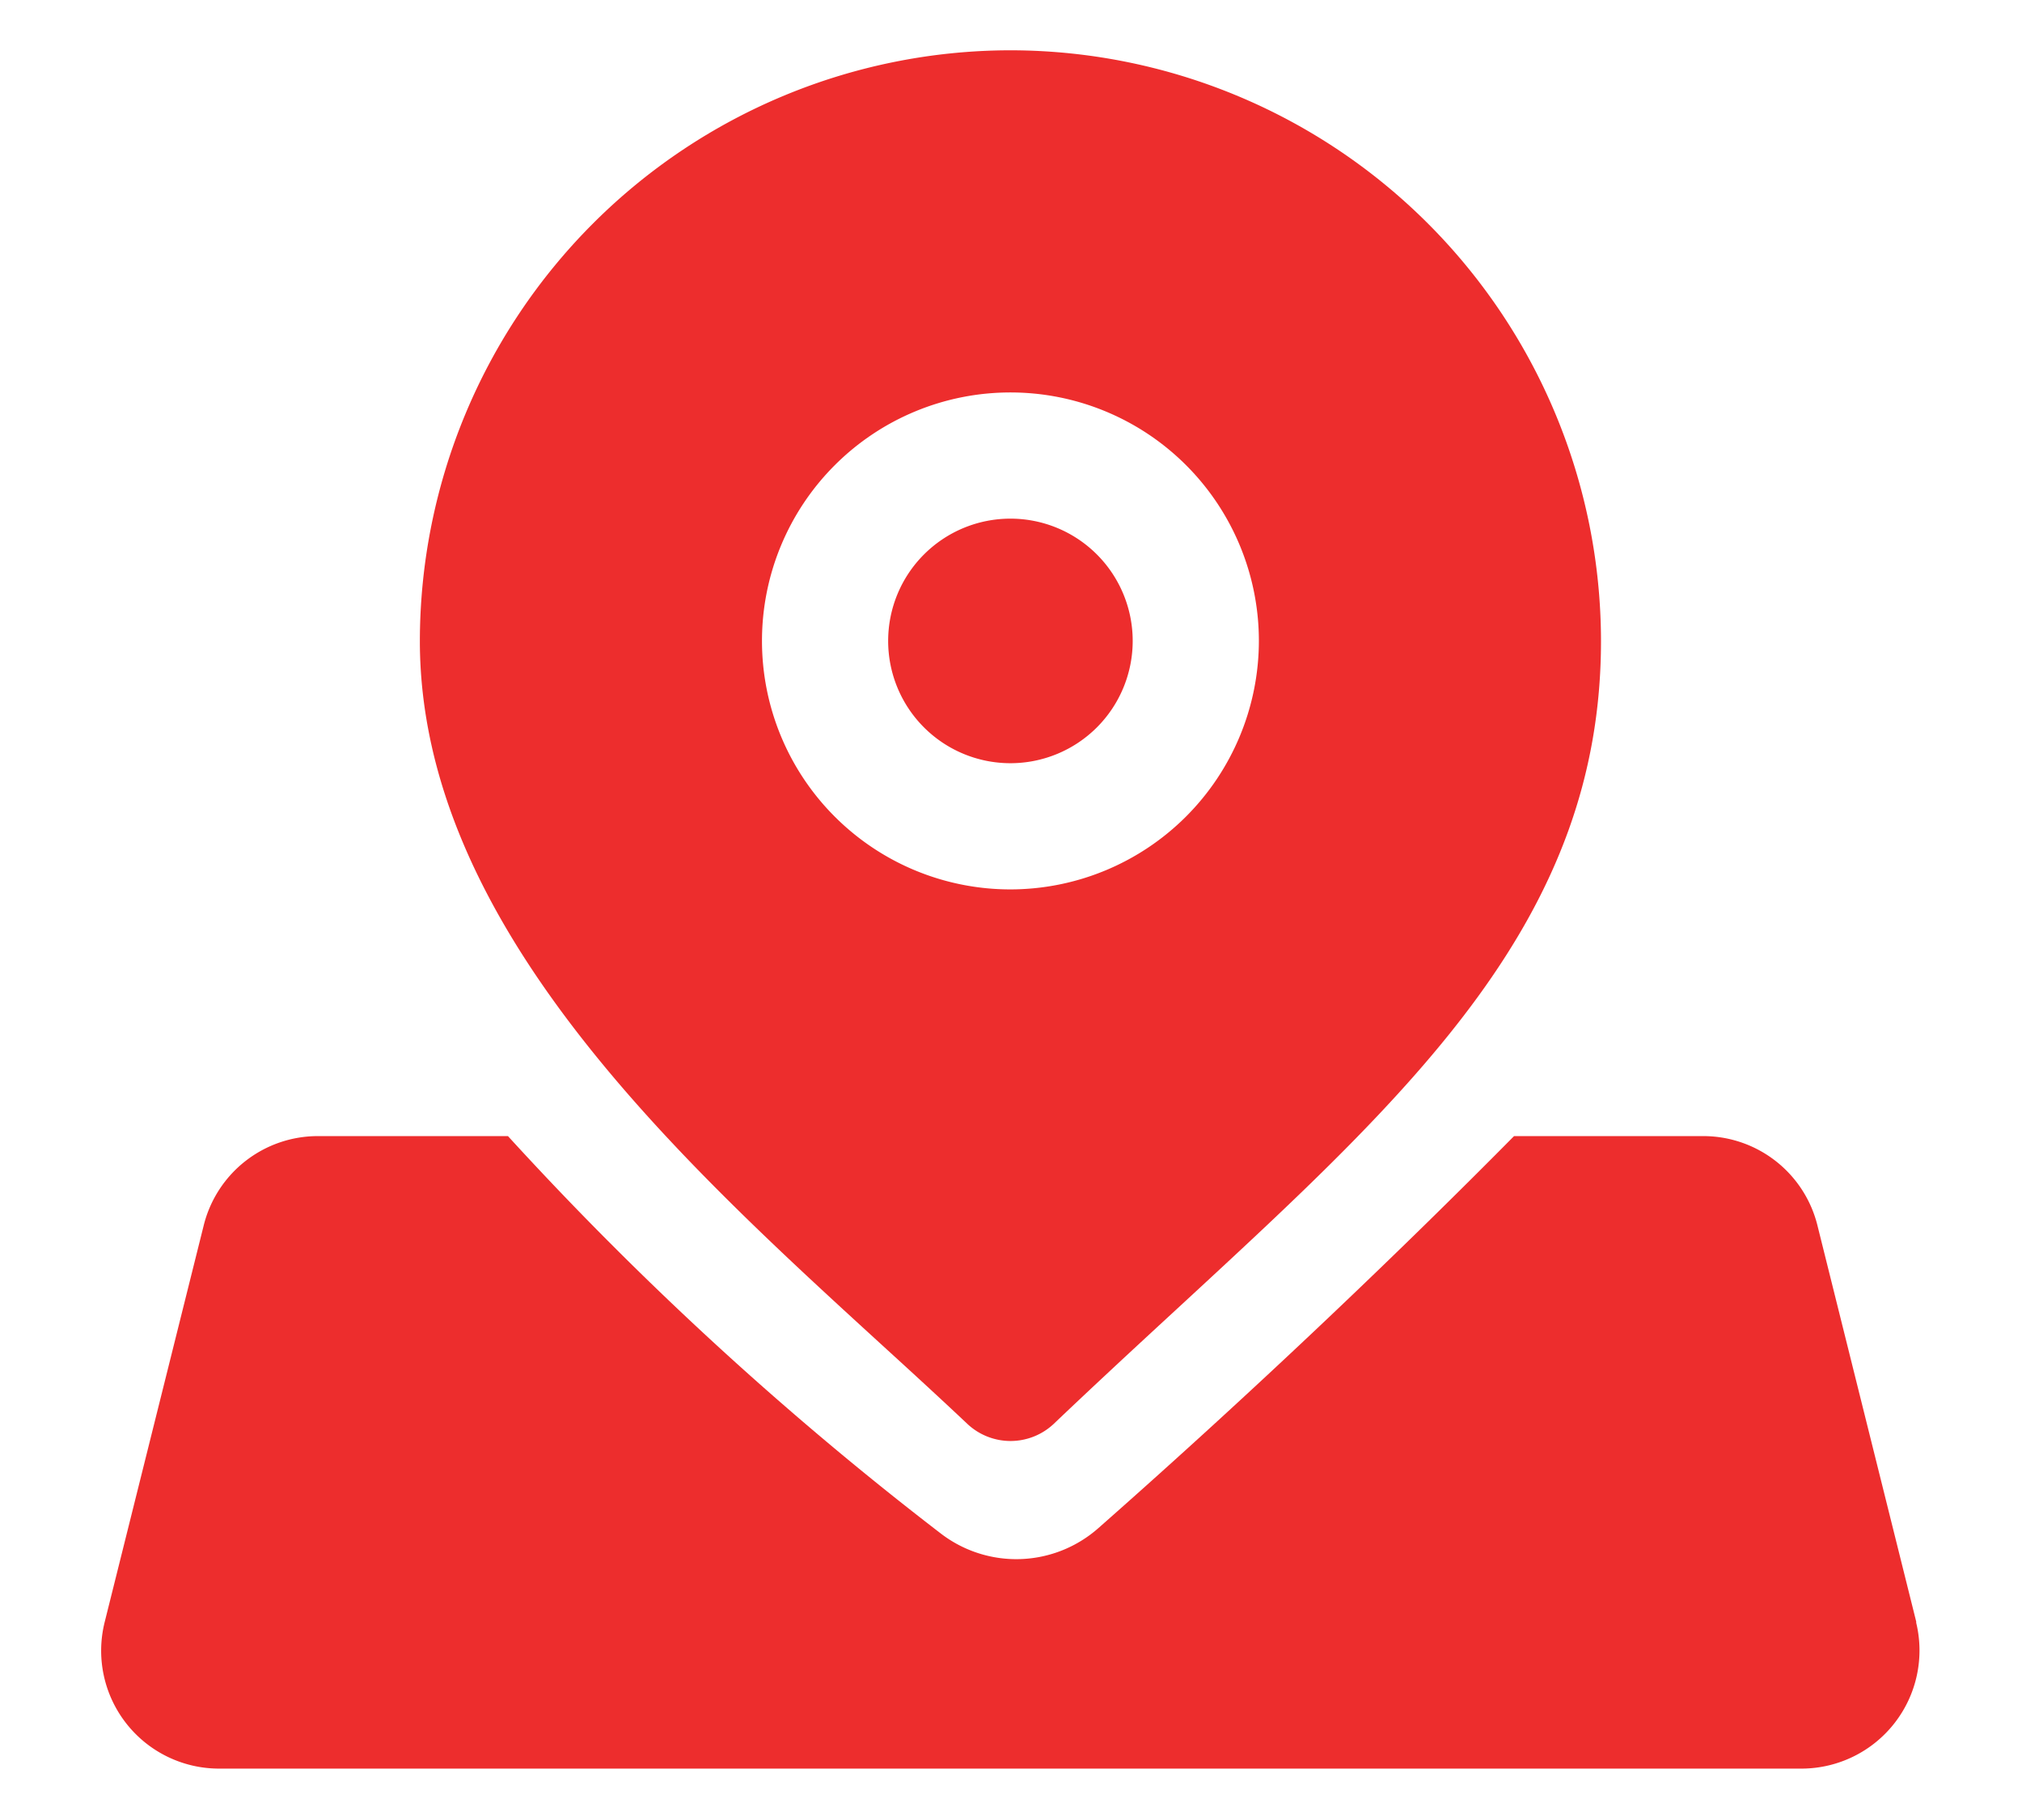
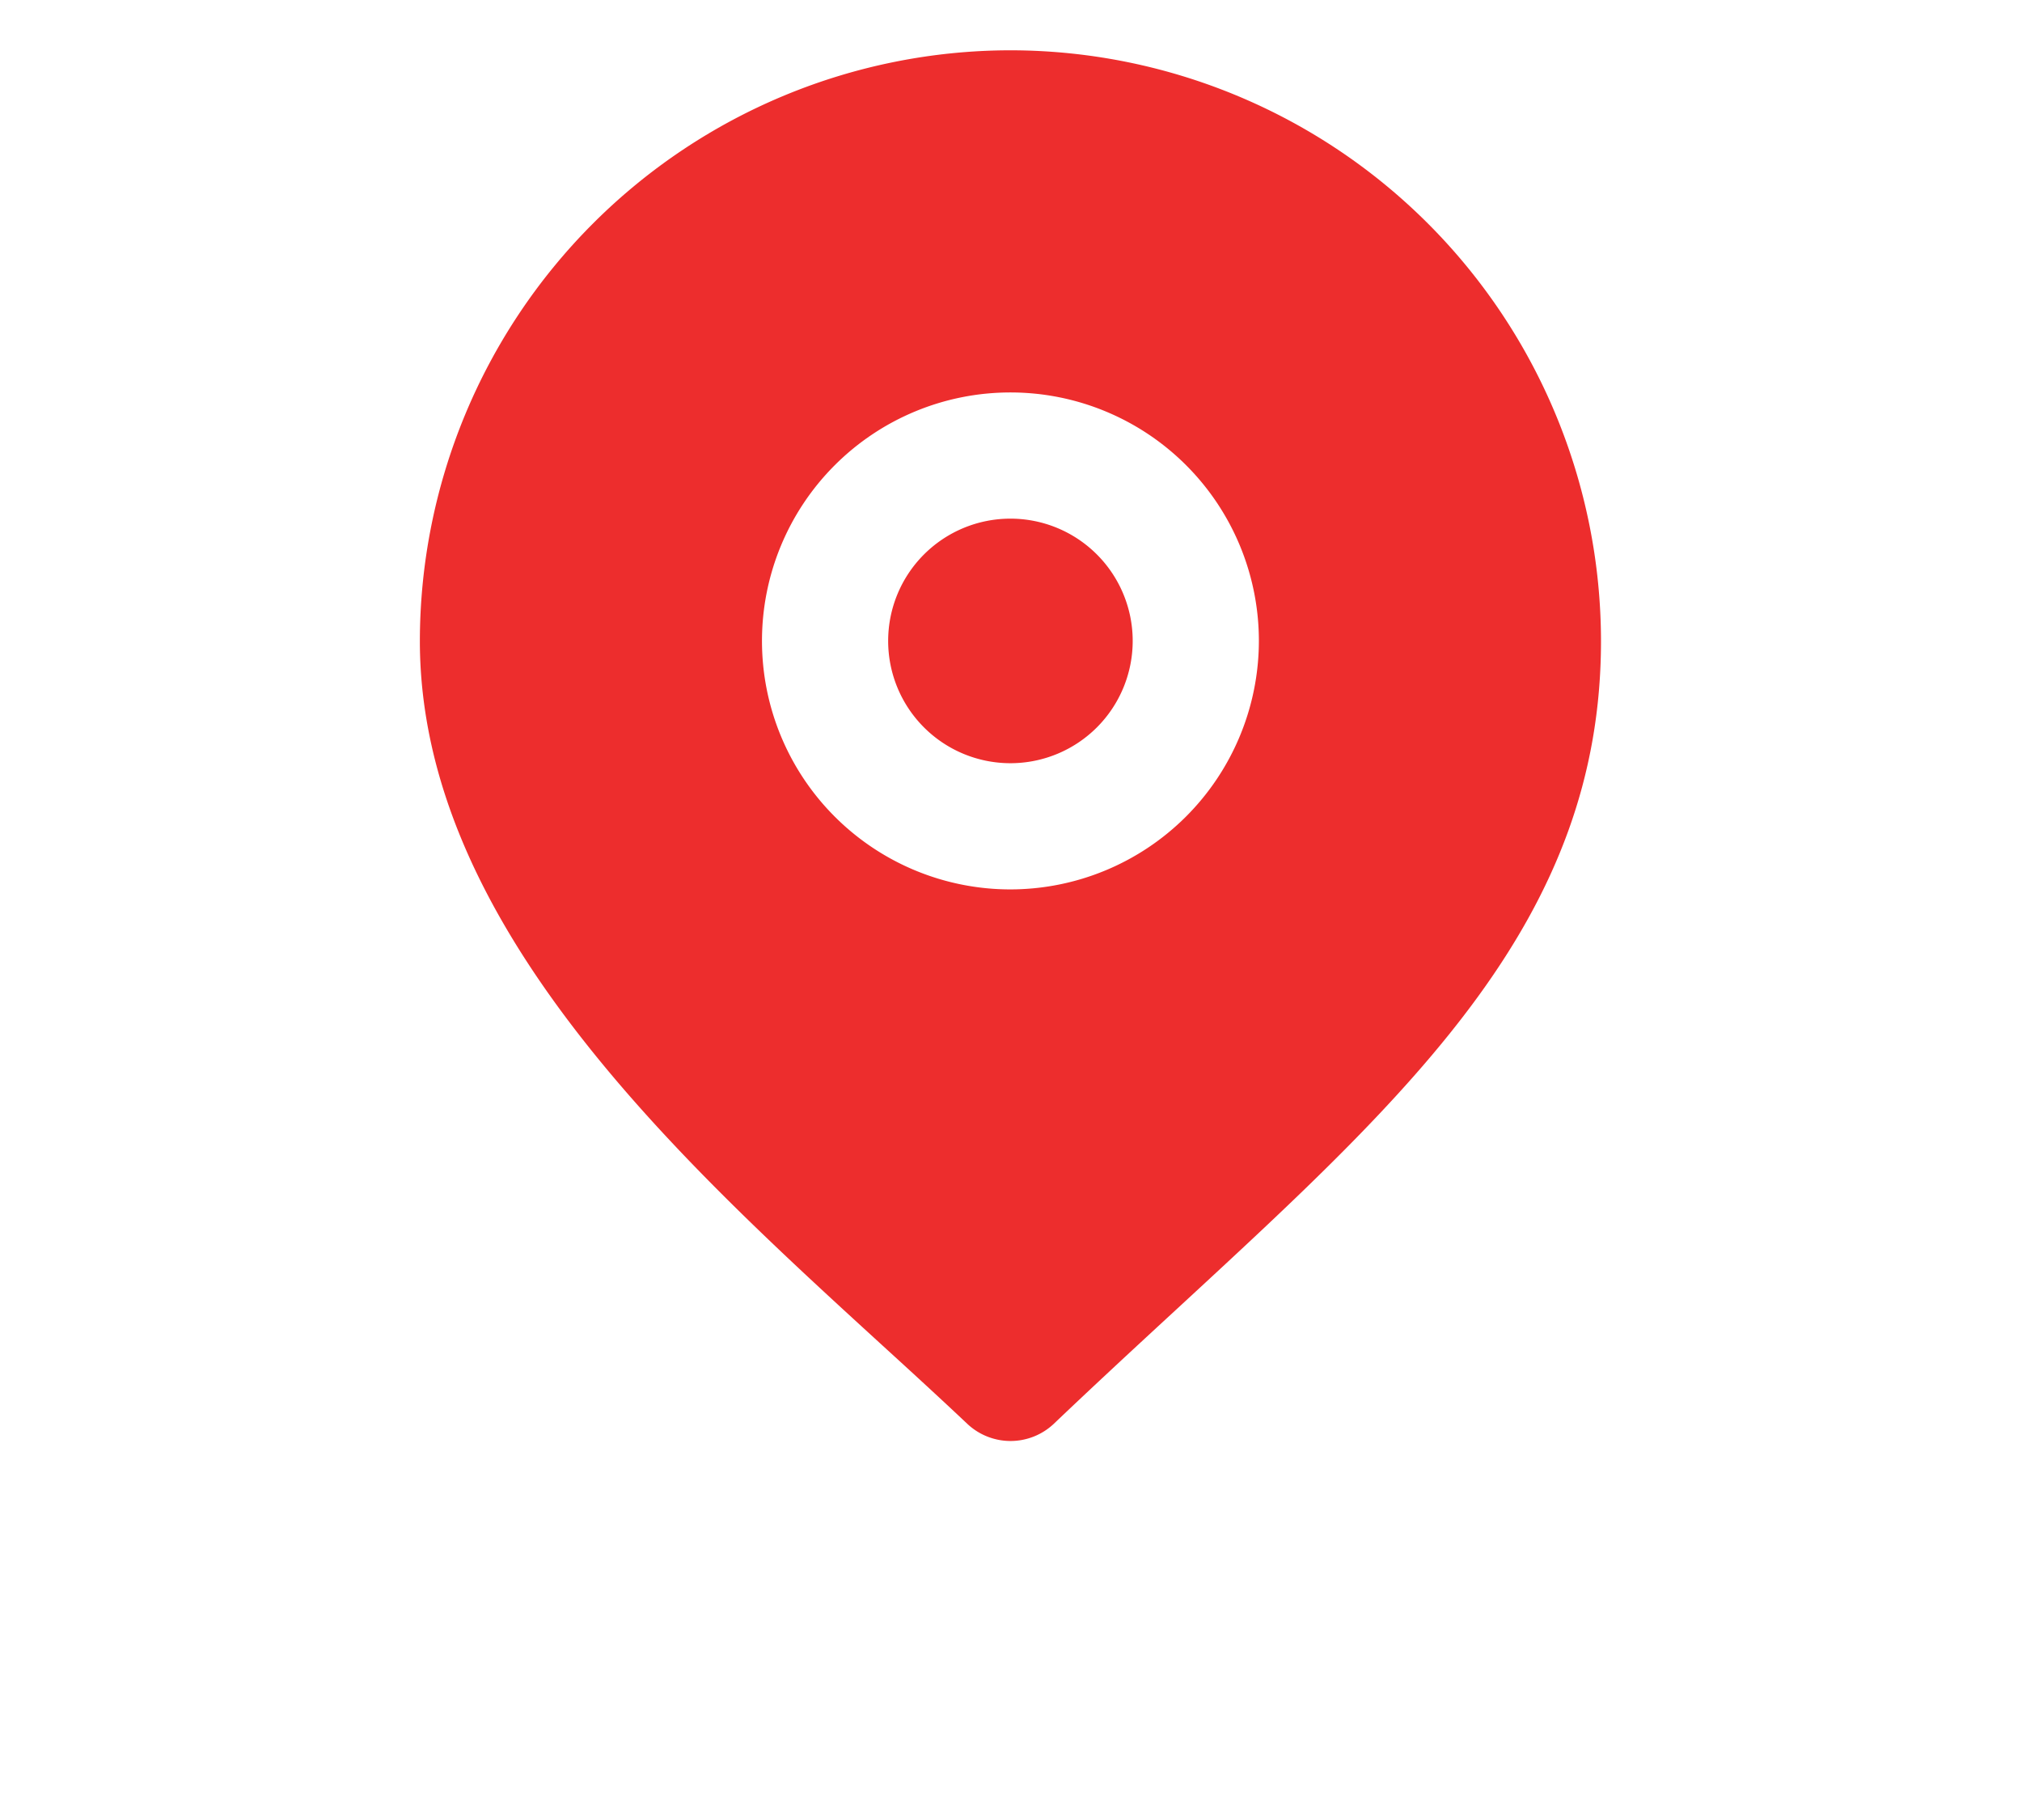
<svg xmlns="http://www.w3.org/2000/svg" id="图层_1" data-name="图层 1" viewBox="0 0 283.46 255.12">
  <defs>
    <style>.cls-1{fill:none;}.cls-2{fill:#ed2d2d;}.cls-3{clip-path:url(#clip-path);}</style>
    <clipPath id="clip-path">
      <rect class="cls-1" x="14.17" y="6.87" width="255.12" height="241.39" />
    </clipPath>
  </defs>
-   <path class="cls-2" d="M124.51,89.84A17.14,17.14,0,1,0,141.65,72.7a17.14,17.14,0,0,0-17.14,17.14Zm0,0" />
+   <path class="cls-2" d="M124.51,89.84A17.14,17.14,0,1,0,141.65,72.7a17.14,17.14,0,0,0-17.14,17.14m0,0" />
  <g class="cls-3">
    <path class="cls-2" d="M141.65,7.05A82.88,82.88,0,0,0,58.86,89.84c0,39.46,36,72.39,64.93,98.83,4.17,3.8,8.1,7.41,11.79,10.89a8.84,8.84,0,0,0,12.17,0c6.06-5.77,11.9-11.16,17.54-16.36,33.05-30.51,59.15-54.61,59.15-93.35A82.87,82.87,0,0,0,141.65,7.05Zm0,117.62a34.83,34.83,0,1,1,34.83-34.83,34.87,34.87,0,0,1-34.83,34.83Zm0,0" />
-     <path class="cls-2" d="M268.65,227.39l-13.87-55.63a16.49,16.49,0,0,0-16-12.51H212.25C197.1,174.58,176.8,194.09,154,214.18a17.38,17.38,0,0,1-22,.86,468.78,468.78,0,0,1-60.79-55.79H44.56a16.49,16.49,0,0,0-16,12.51L14.67,227.39a16.53,16.53,0,0,0,16,20.52H252.61a16.56,16.56,0,0,0,16-20.52Zm0,0" />
  </g>
</svg>